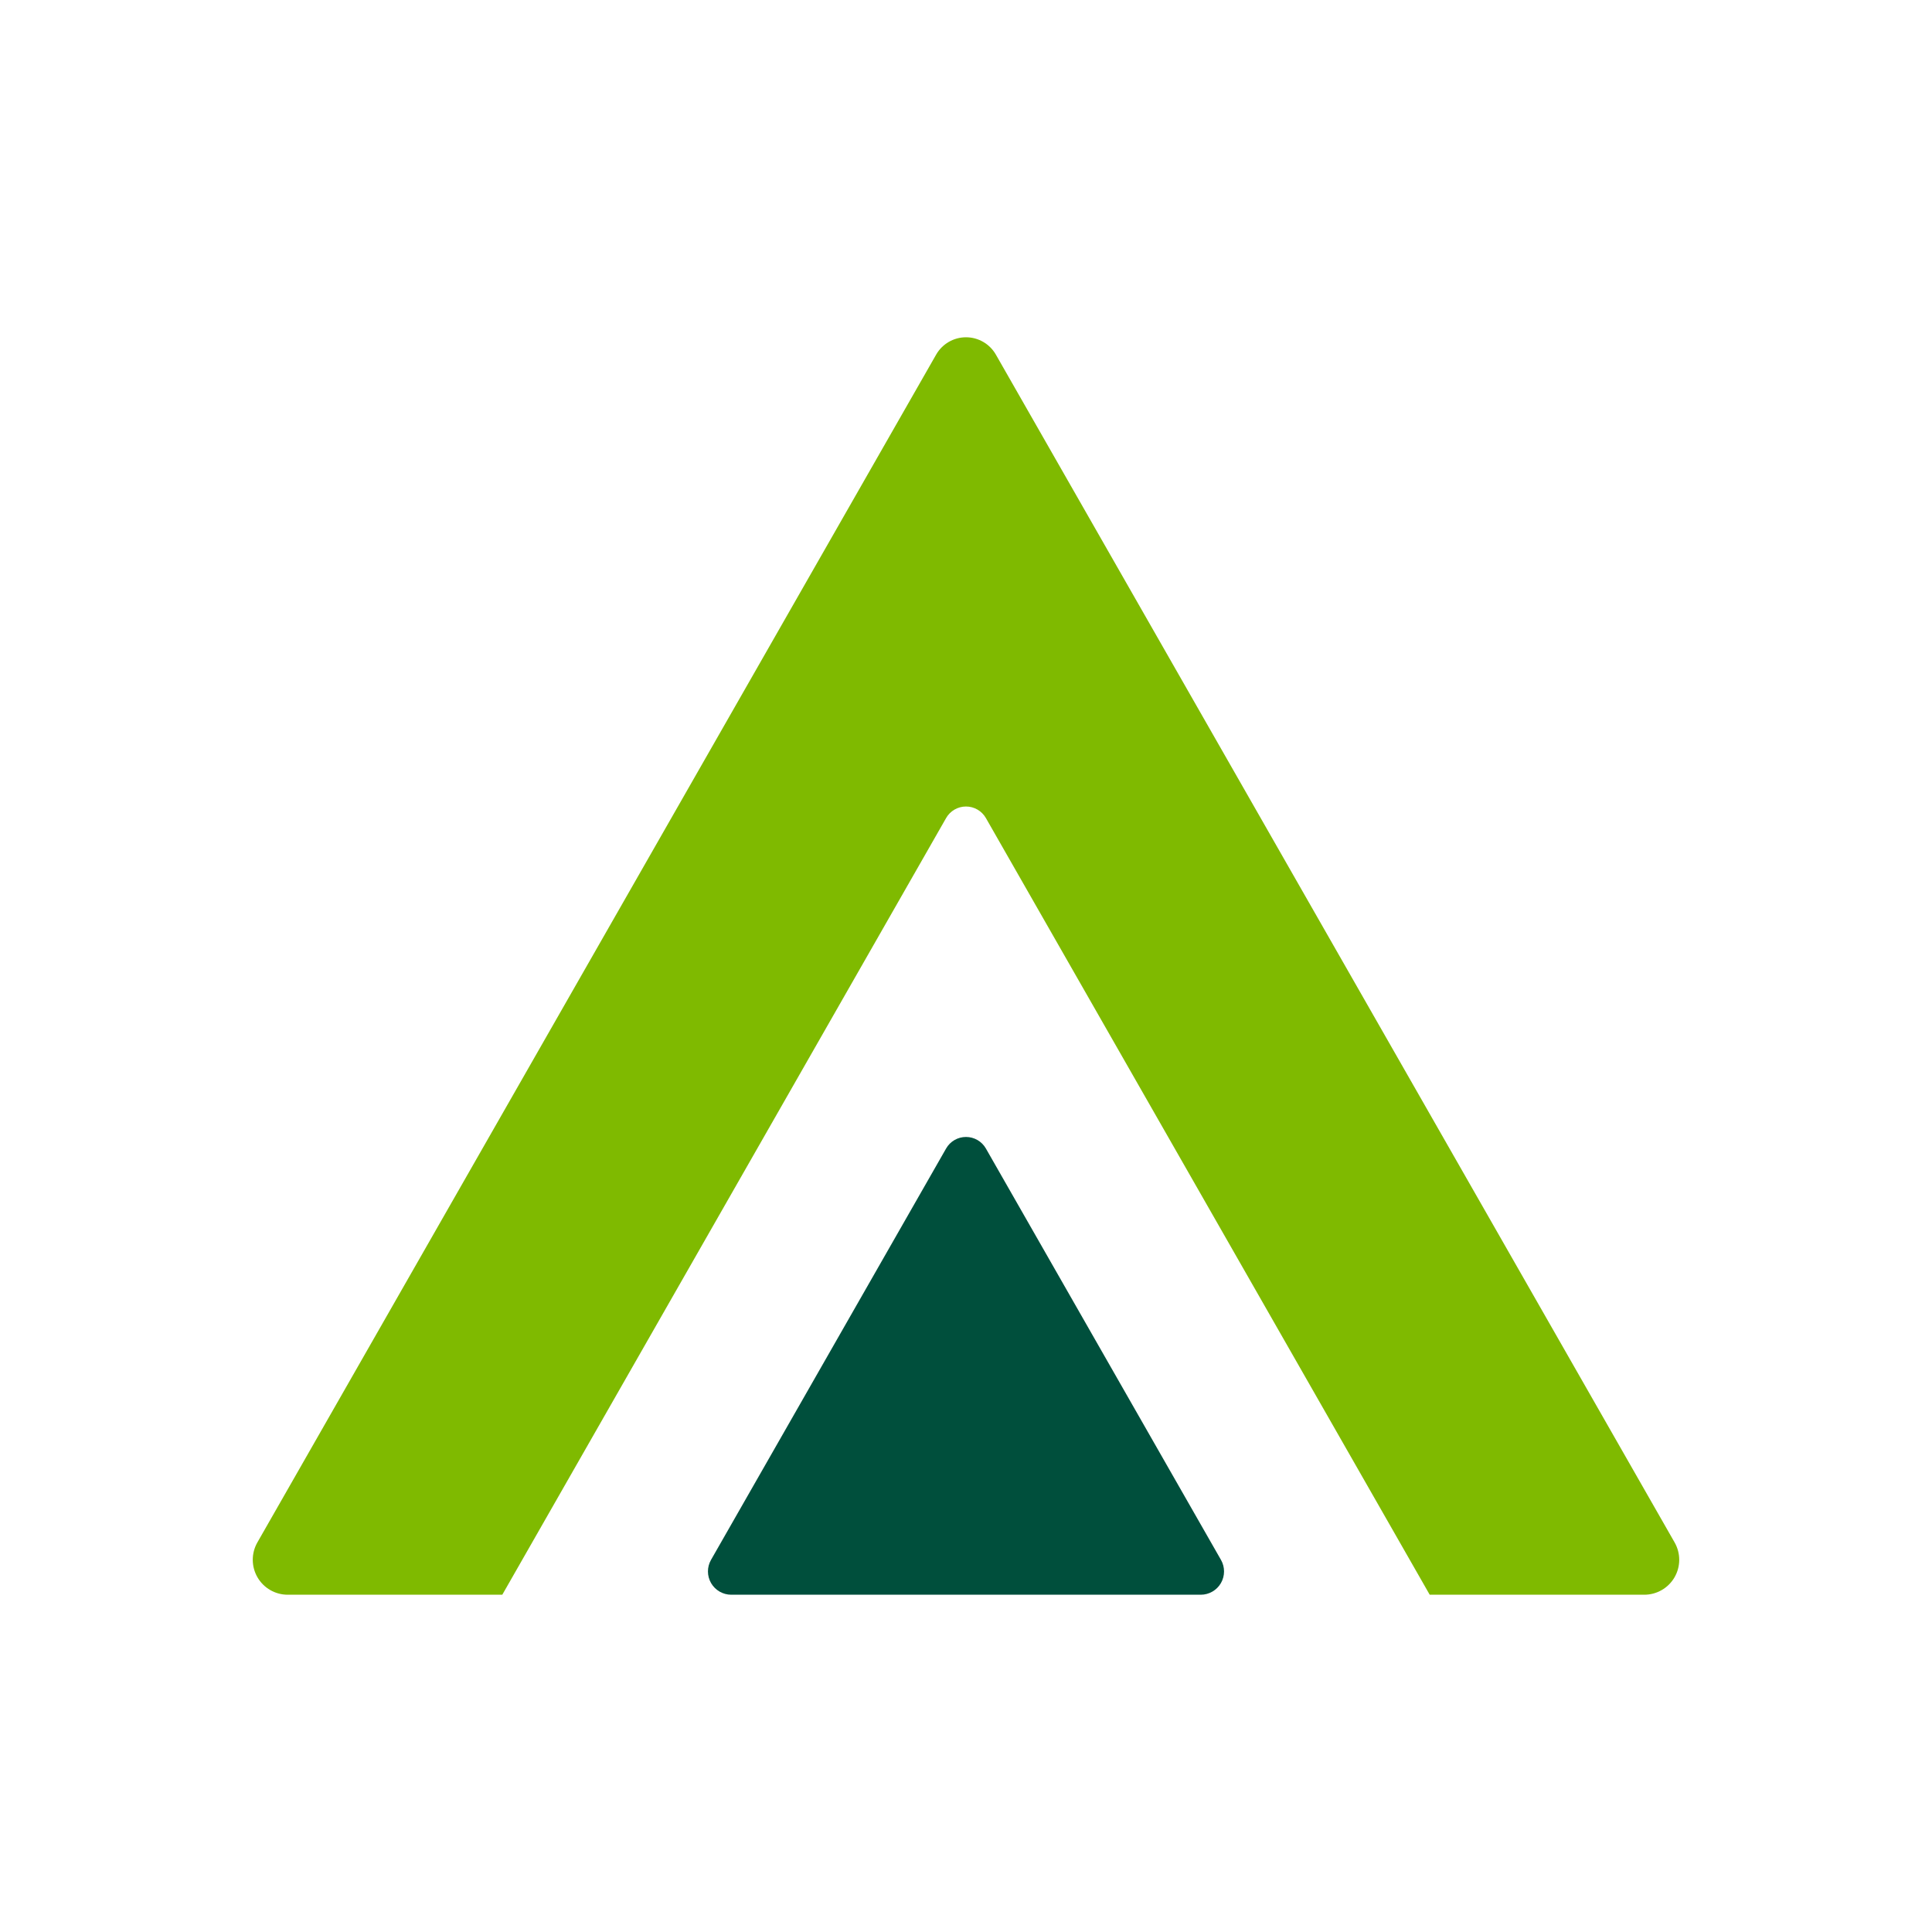
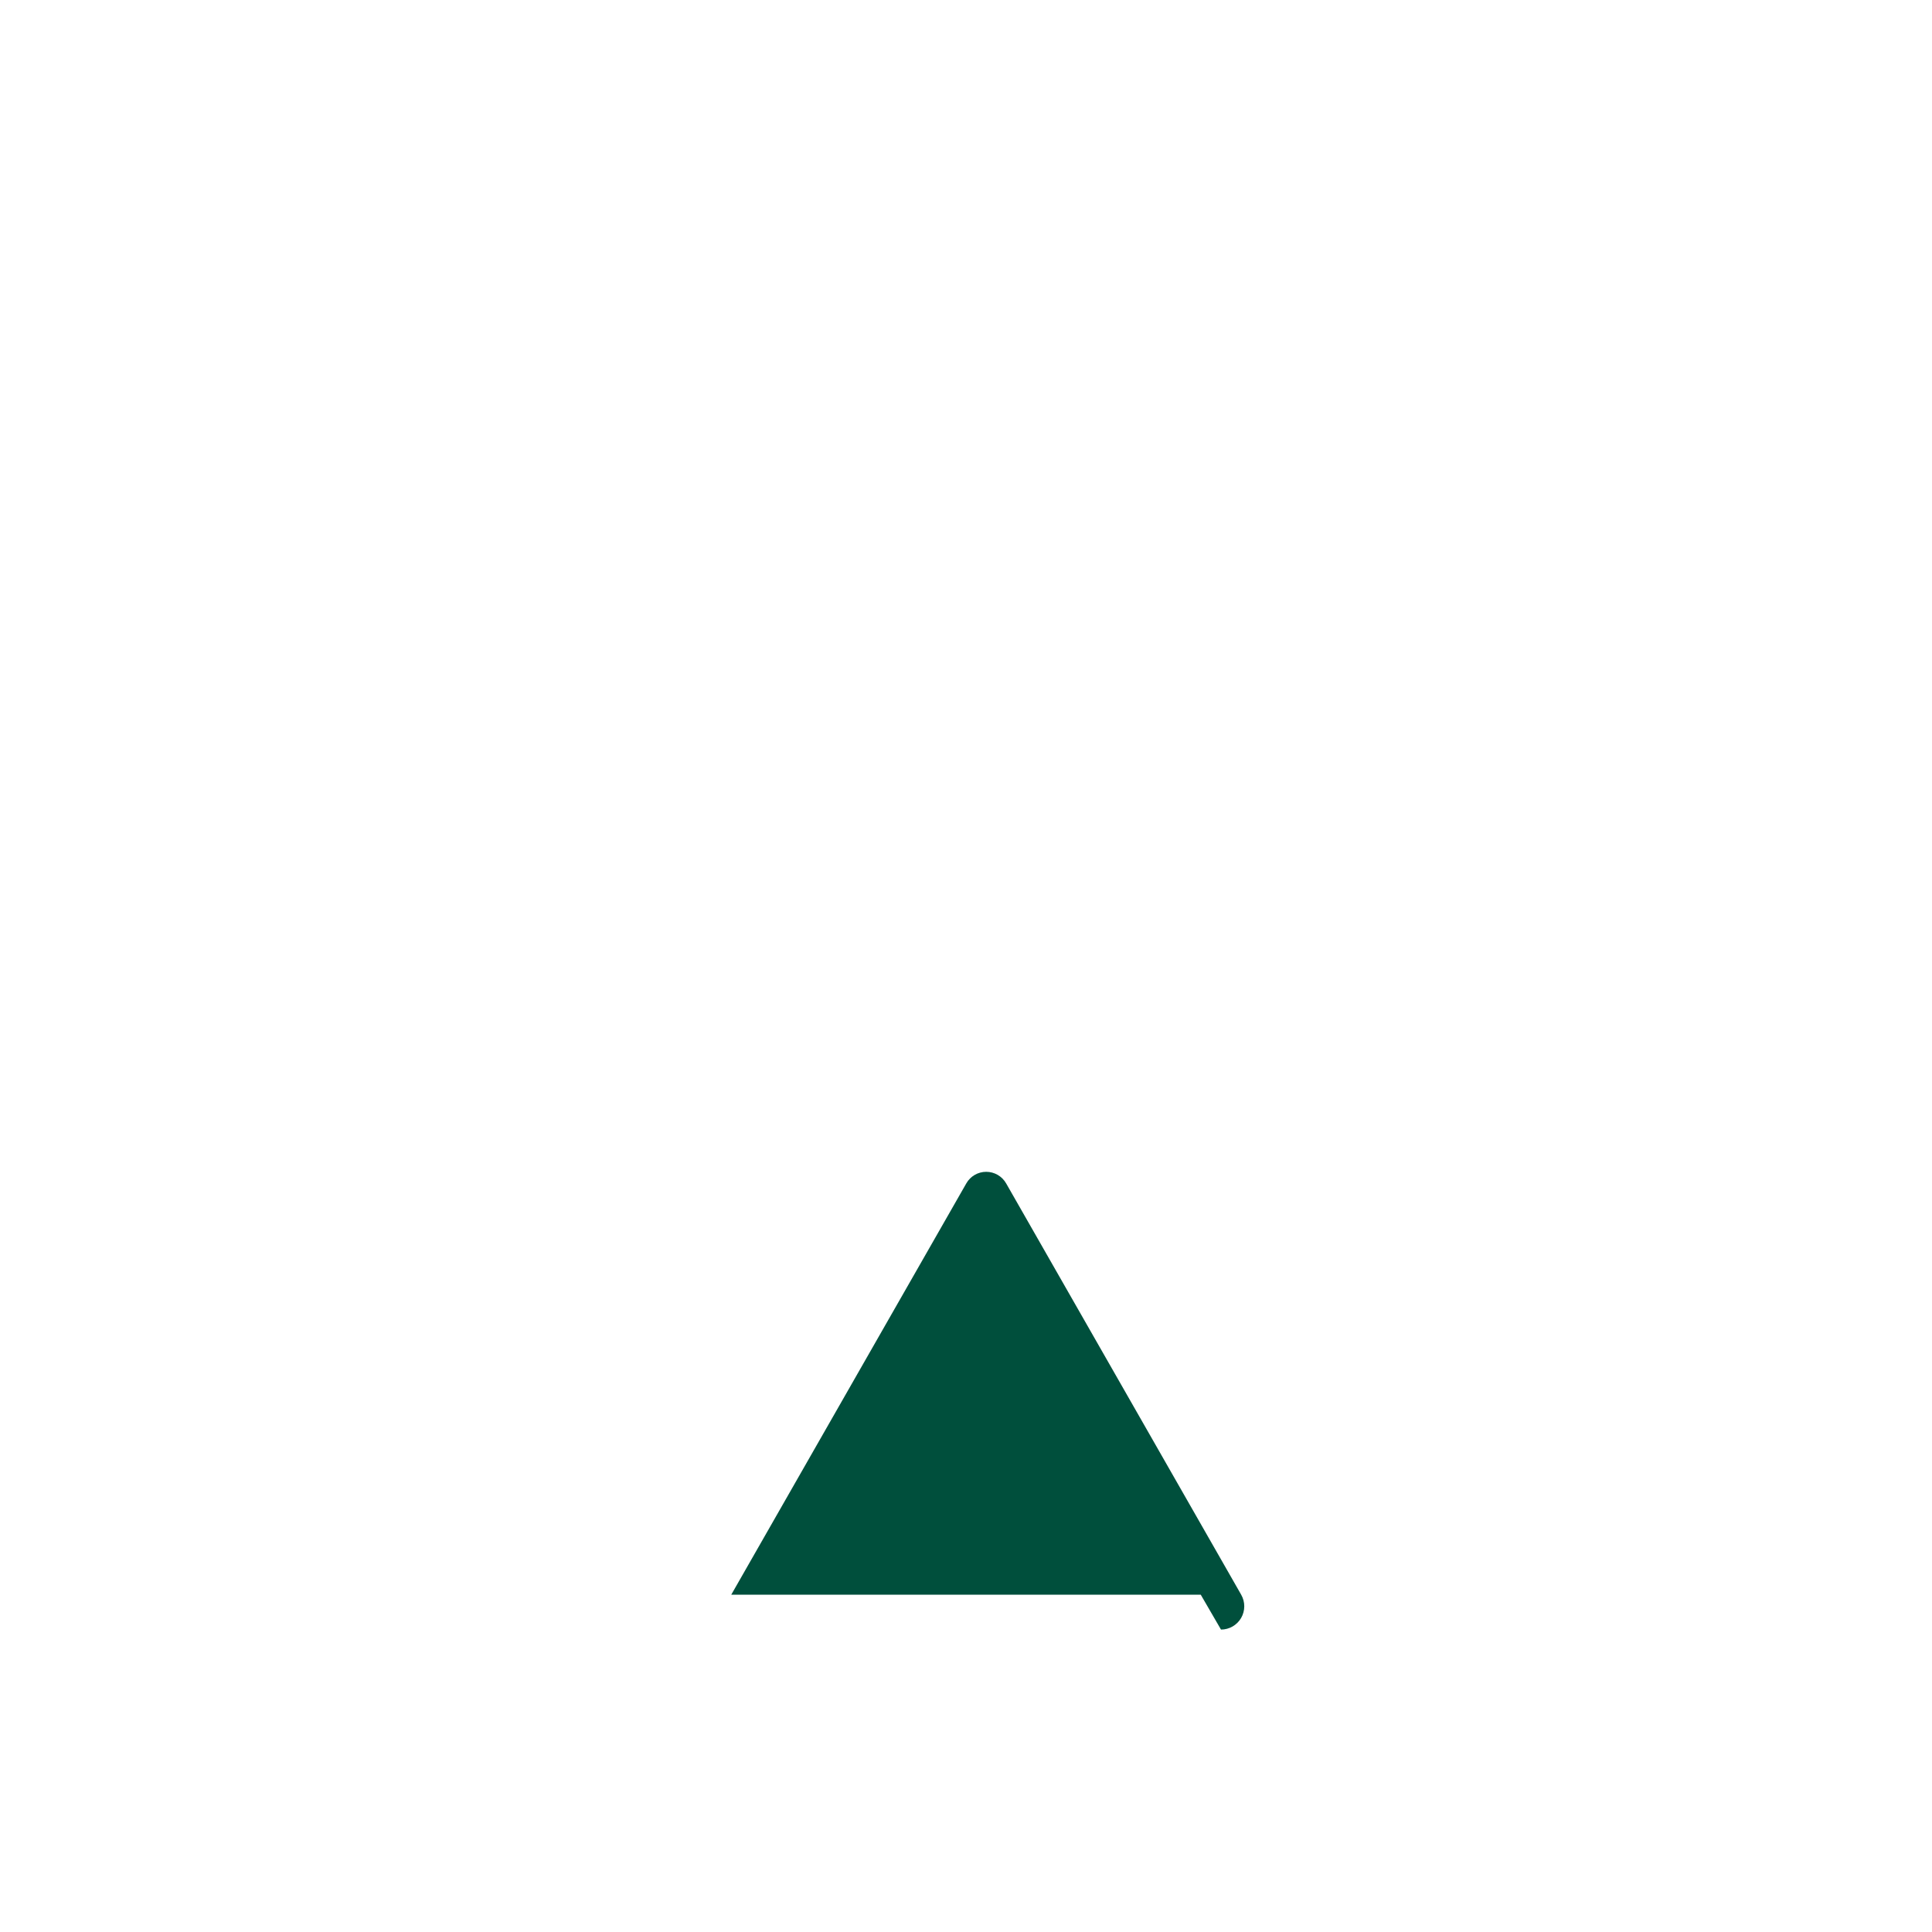
<svg xmlns="http://www.w3.org/2000/svg" width="1500px" height="1500px" version="1.1" style="shape-rendering:geometricPrecision; text-rendering:geometricPrecision; image-rendering:optimizeQuality; fill-rule:evenodd; clip-rule:evenodd" viewBox="0 0 1500 1500" zoomAndPan="magnify">
-   <path fill="#7FBA00" d="M1110.02 1238.14l166.6 0c9.67,0 18.62,-5.15 23.47,-13.51 4.85,-8.37 4.88,-18.67 0.08,-27.07l-526.98 -922.24c-4.76,-8.31 -13.61,-13.46 -23.2,-13.46 -9.57,0 -18.42,5.15 -23.17,13.46l-527.01 922.24c-4.78,8.4 -4.75,18.7 0.1,27.07 4.85,8.36 13.79,13.51 23.45,13.51l166.62 0 344.57 -603c3.15,-5.55 9.06,-8.97 15.44,-8.97 6.4,0 12.29,3.42 15.46,8.97l344.57 603z" />
-   <path fill="#004F3C" d="M932.27 1238.14l-364.54 0c-6.44,0 -12.4,-3.44 -15.64,-9.01 -3.24,-5.58 -3.25,-12.45 -0.06,-18.05l182.52 -319.38c3.15,-5.55 9.06,-8.97 15.44,-8.97 6.4,0 12.29,3.42 15.46,8.97l182.51 319.38c3.2,5.6 3.17,12.47 -0.05,18.05 -3.24,5.57 -9.2,9.01 -15.64,9.01z" />
+   <path fill="#004F3C" d="M932.27 1238.14l-364.54 0l182.52 -319.38c3.15,-5.55 9.06,-8.97 15.44,-8.97 6.4,0 12.29,3.42 15.46,8.97l182.51 319.38c3.2,5.6 3.17,12.47 -0.05,18.05 -3.24,5.57 -9.2,9.01 -15.64,9.01z" />
</svg>